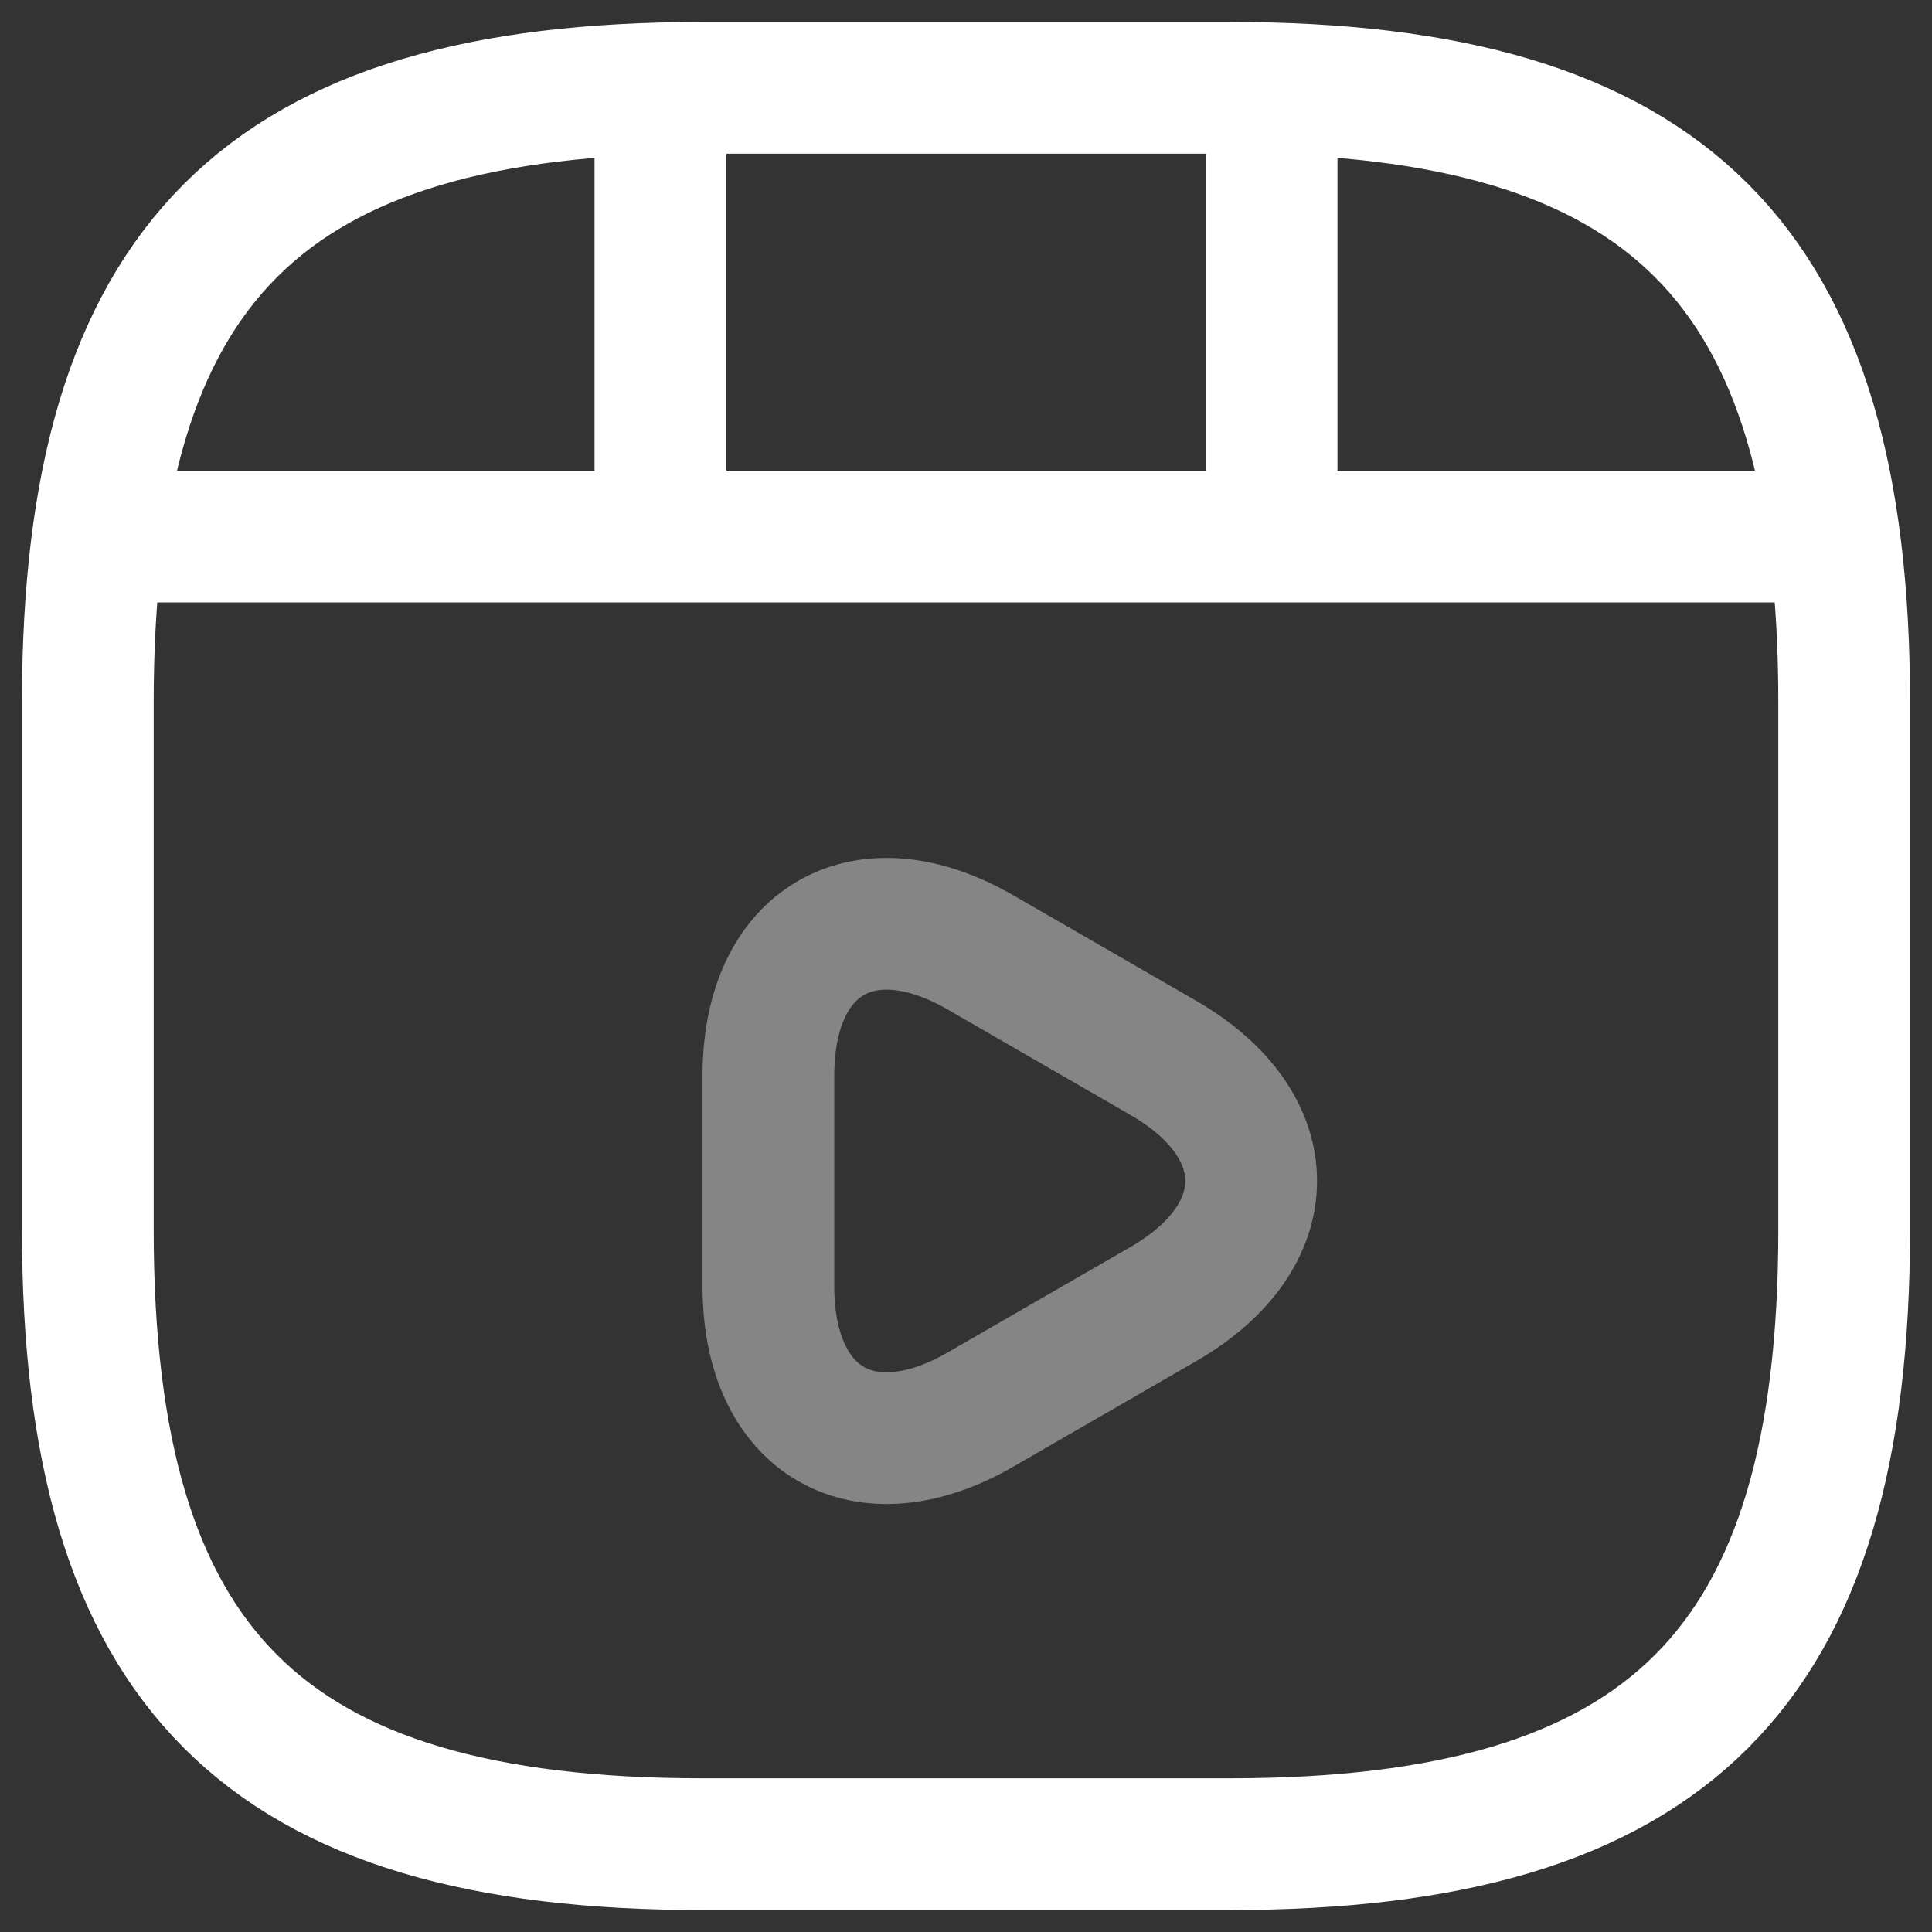
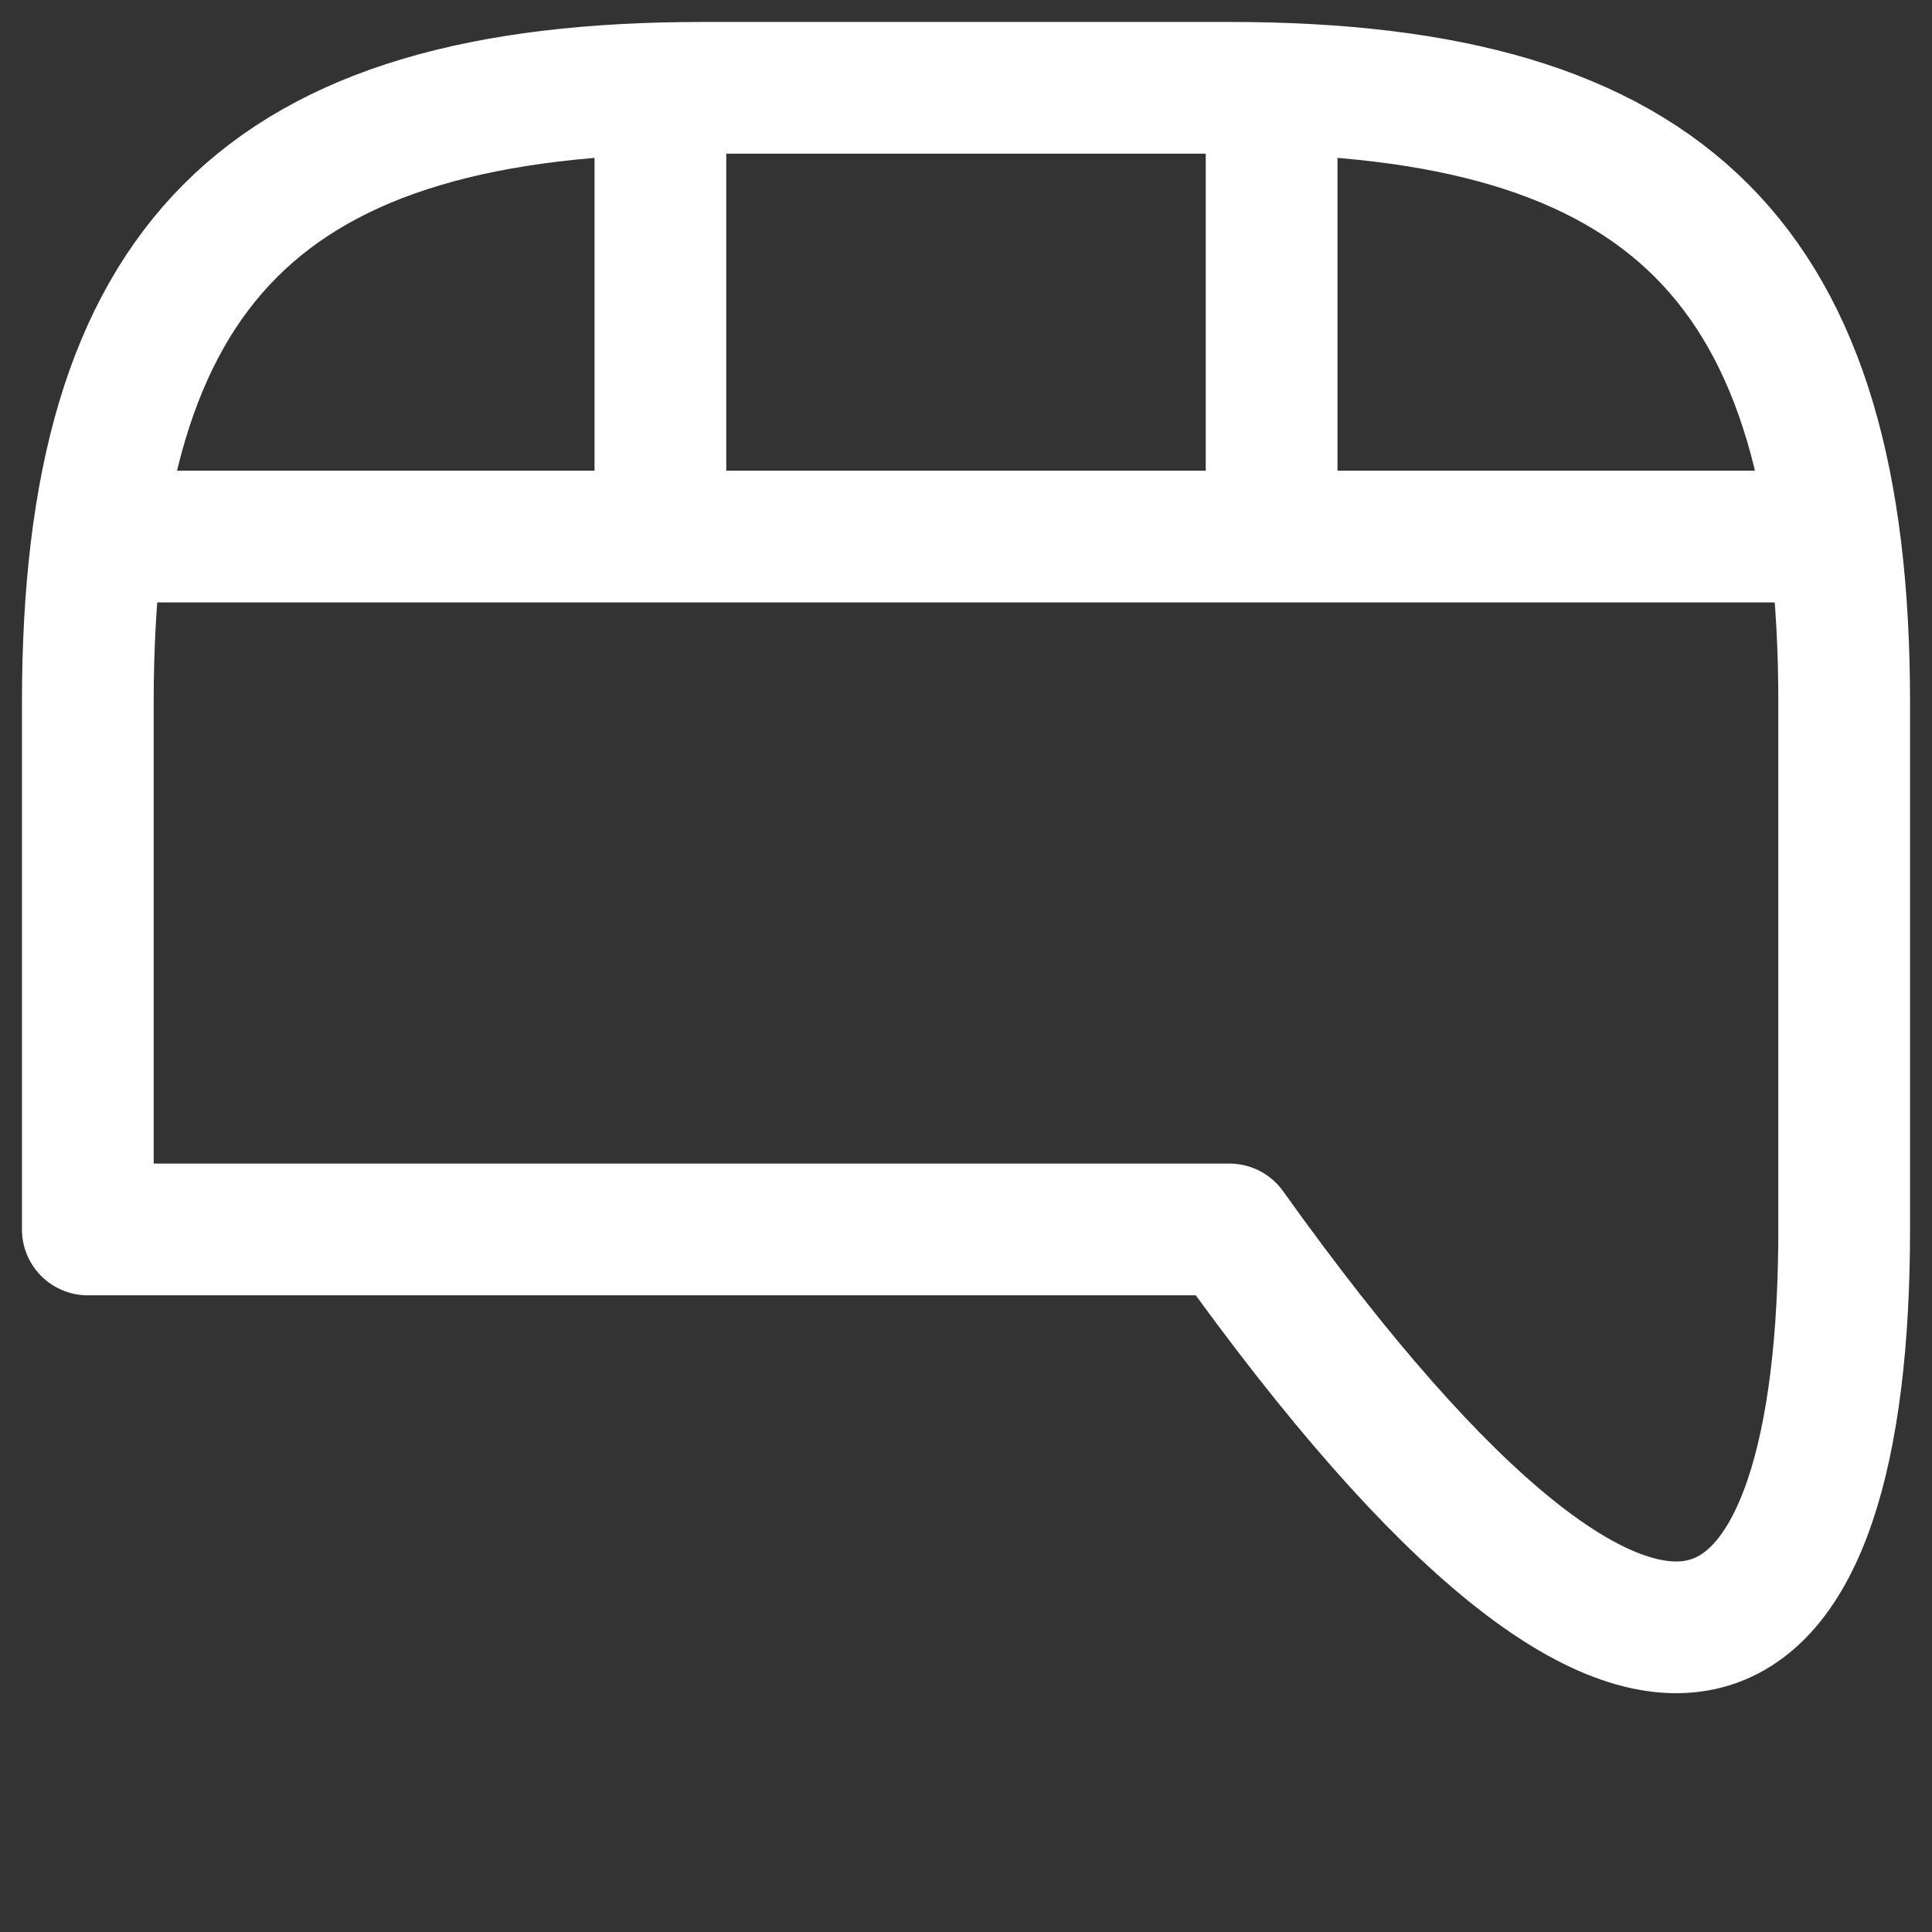
<svg xmlns="http://www.w3.org/2000/svg" width="22" height="22" viewBox="0 0 22 22" fill="none">
  <rect x="0" y="0" width="22" height="22" fill="#333333" stroke="none" />
  <g id="Group 74">
-     <path id="Vector" d="M1.52 6.11H20.48M7.52 1.11V5.97M14.48 1.11V5.52M21 14V8C21 3 19 1 14 1H8C3 1 1 3 1 8V14C1 19 3 21 8 21H14C19 21 21 19 21 14Z" stroke="white" stroke-width="1.5" stroke-linecap="round" stroke-linejoin="round" />
-     <path id="Vector_2" opacity="0.4" d="M8.75 13.448V12.248C8.75 10.708 9.84 10.078 11.17 10.848L12.21 11.448L13.25 12.048C14.58 12.818 14.58 14.078 13.25 14.848L12.21 15.448L11.17 16.048C9.84 16.818 8.75 16.188 8.75 14.648V13.448Z" stroke="white" stroke-width="1.5" stroke-miterlimit="10" stroke-linecap="round" stroke-linejoin="round" />
+     <path id="Vector" d="M1.52 6.11H20.48M7.52 1.11V5.97M14.48 1.11V5.52M21 14V8C21 3 19 1 14 1H8C3 1 1 3 1 8V14H14C19 21 21 19 21 14Z" stroke="white" stroke-width="1.5" stroke-linecap="round" stroke-linejoin="round" />
  </g>
</svg>